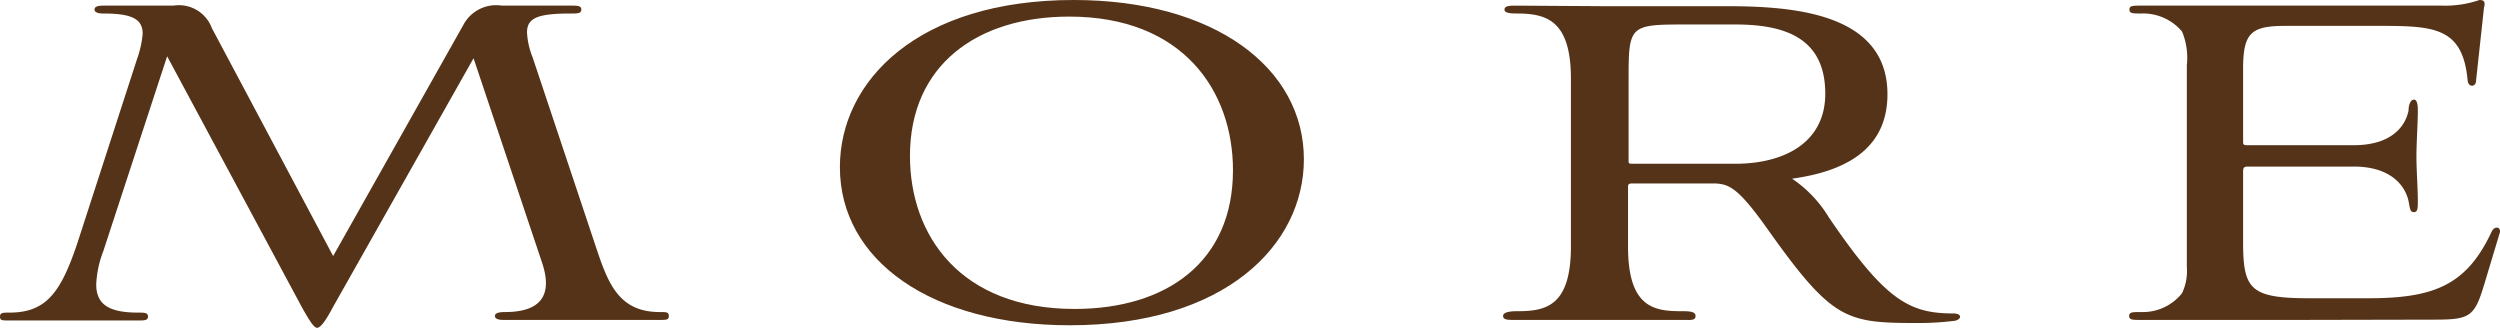
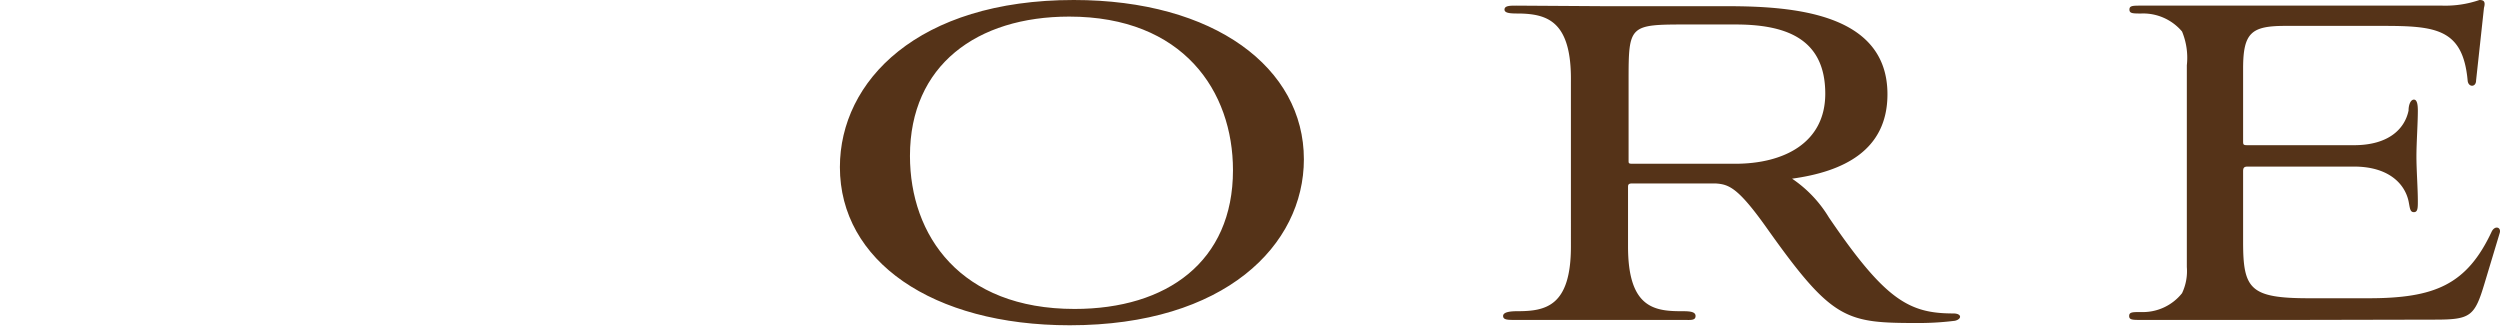
<svg xmlns="http://www.w3.org/2000/svg" viewBox="0 0 88.85 11.65">
  <defs>
    <style>.cls-1{fill:#553318;}</style>
  </defs>
  <g id="レイヤー_2" data-name="レイヤー 2">
    <g id="情報">
-       <path class="cls-1" d="M16.83,2.07l-5,8.85c-.28.53-.45.73-.56.73s-.26-.23-.54-.73L5.94,2,3.67,8.93a3.67,3.67,0,0,0-.25,1.18c0,.7.44,1,1.48,1,.23,0,.36,0,.36.14s-.13.14-.36.14c-1,0-1.34,0-2.3,0s-1.56,0-2.26,0c-.28,0-.34,0-.34-.14s.11-.14.34-.14c1.31,0,1.82-.73,2.4-2.44L4.87,2.1a3.54,3.54,0,0,0,.2-.9c0-.53-.39-.72-1.4-.72-.23,0-.31-.06-.31-.14S3.42.2,3.67.2H6.16A1.25,1.25,0,0,1,7.53,1L11.84,9.1,16.46.9A1.32,1.32,0,0,1,17.84.2H20.3c.22,0,.36,0,.36.14s-.14.14-.36.14c-1.15,0-1.57.14-1.57.67a2.74,2.74,0,0,0,.2.89L21.22,8.9c.4,1.18.79,2.19,2.22,2.19.25,0,.33,0,.33.14s-.08.14-.33.14c-1.1,0-1.66,0-2.55,0s-1.63,0-3,0c-.22,0-.3-.06-.3-.14s.08-.14.36-.14c1.23,0,1.71-.56,1.32-1.74Z" />
      <path class="cls-1" d="M38.16,0c5,0,8.18,2.41,8.18,5.66,0,3.05-2.8,5.9-8.32,5.9-4.9,0-8.17-2.29-8.17-5.62C29.85,2.88,32.62,0,38.16,0ZM32.34,5.54c0,2.83,1.79,5.44,5.85,5.44,3.28,0,5.63-1.68,5.63-4.93,0-2.8-1.76-5.46-5.82-5.46C34.72.59,32.34,2.32,32.34,5.54Z" />
      <path class="cls-1" d="M54,.48c-.28,0-.53,0-.53-.14s.2-.14.42-.14L57,.22l4.37,0c2.38,0,5.71.25,5.71,3.13,0,2-1.57,2.75-3.39,3A4.41,4.41,0,0,1,65,7.73c2,2.94,2.85,3.41,4.42,3.41.31,0,.31.2.06.26a10.37,10.37,0,0,1-1.26.08c-2.63,0-3.08-.06-5.46-3.42-1-1.4-1.32-1.51-1.79-1.54H58c-.14,0-.14.06-.14.14v2.1c0,2.13.89,2.3,1.87,2.3.28,0,.53,0,.53.17s-.19.14-.42.14c-1.12,0-2,0-3,0s-1.91,0-3,0c-.25,0-.42,0-.42-.14s.25-.17.51-.17c1,0,1.9-.17,1.9-2.3V2.91C55.86.76,55,.5,54,.48Zm7.67,5.34c1.74,0,3.2-.75,3.2-2.49,0-2-1.46-2.46-3.2-2.46H60c-2.1,0-2.12,0-2.12,2V5.71c0,.09,0,.11.14.11Z" />
      <path class="cls-1" d="M81.73,11.37c-1.51,0-2.18,0-3,0s-1.8,0-2.64,0c-.3,0-.42,0-.42-.14s.12-.14.42-.14a1.78,1.78,0,0,0,1.46-.67,1.83,1.83,0,0,0,.17-.93V2.32a2.44,2.44,0,0,0-.17-1.2A1.81,1.81,0,0,0,76.1.48c-.3,0-.42,0-.42-.14S75.8.2,76.1.2c.82,0,1.63,0,2.58,0,.78,0,1.65,0,2.44,0H86.8A3.73,3.73,0,0,0,88.12,0c.16,0,.22.06.16.28L88,2.86c0,.25-.28.25-.3,0C87.53,1,86.55.92,84.64.92H81.23c-1.21,0-1.51.23-1.51,1.52V5c0,.14,0,.16.16.16h3.78c1.21,0,1.8-.56,1.94-1.23,0-.22.08-.39.19-.39s.14.17.14.39c0,.45-.05,1.15-.05,1.63s.05,1.14.05,1.59c0,.23,0,.39-.14.39s-.14-.14-.19-.39c-.14-.64-.73-1.23-1.94-1.23H79.88c-.14,0-.16.06-.16.17V8.6c0,1.68.25,2,2.35,2h2.1c2.35,0,3.5-.47,4.39-2.38.12-.22.34-.14.28.06l-.53,1.76c-.36,1.21-.5,1.32-1.79,1.32Z" />
    </g>
  </g>
</svg>